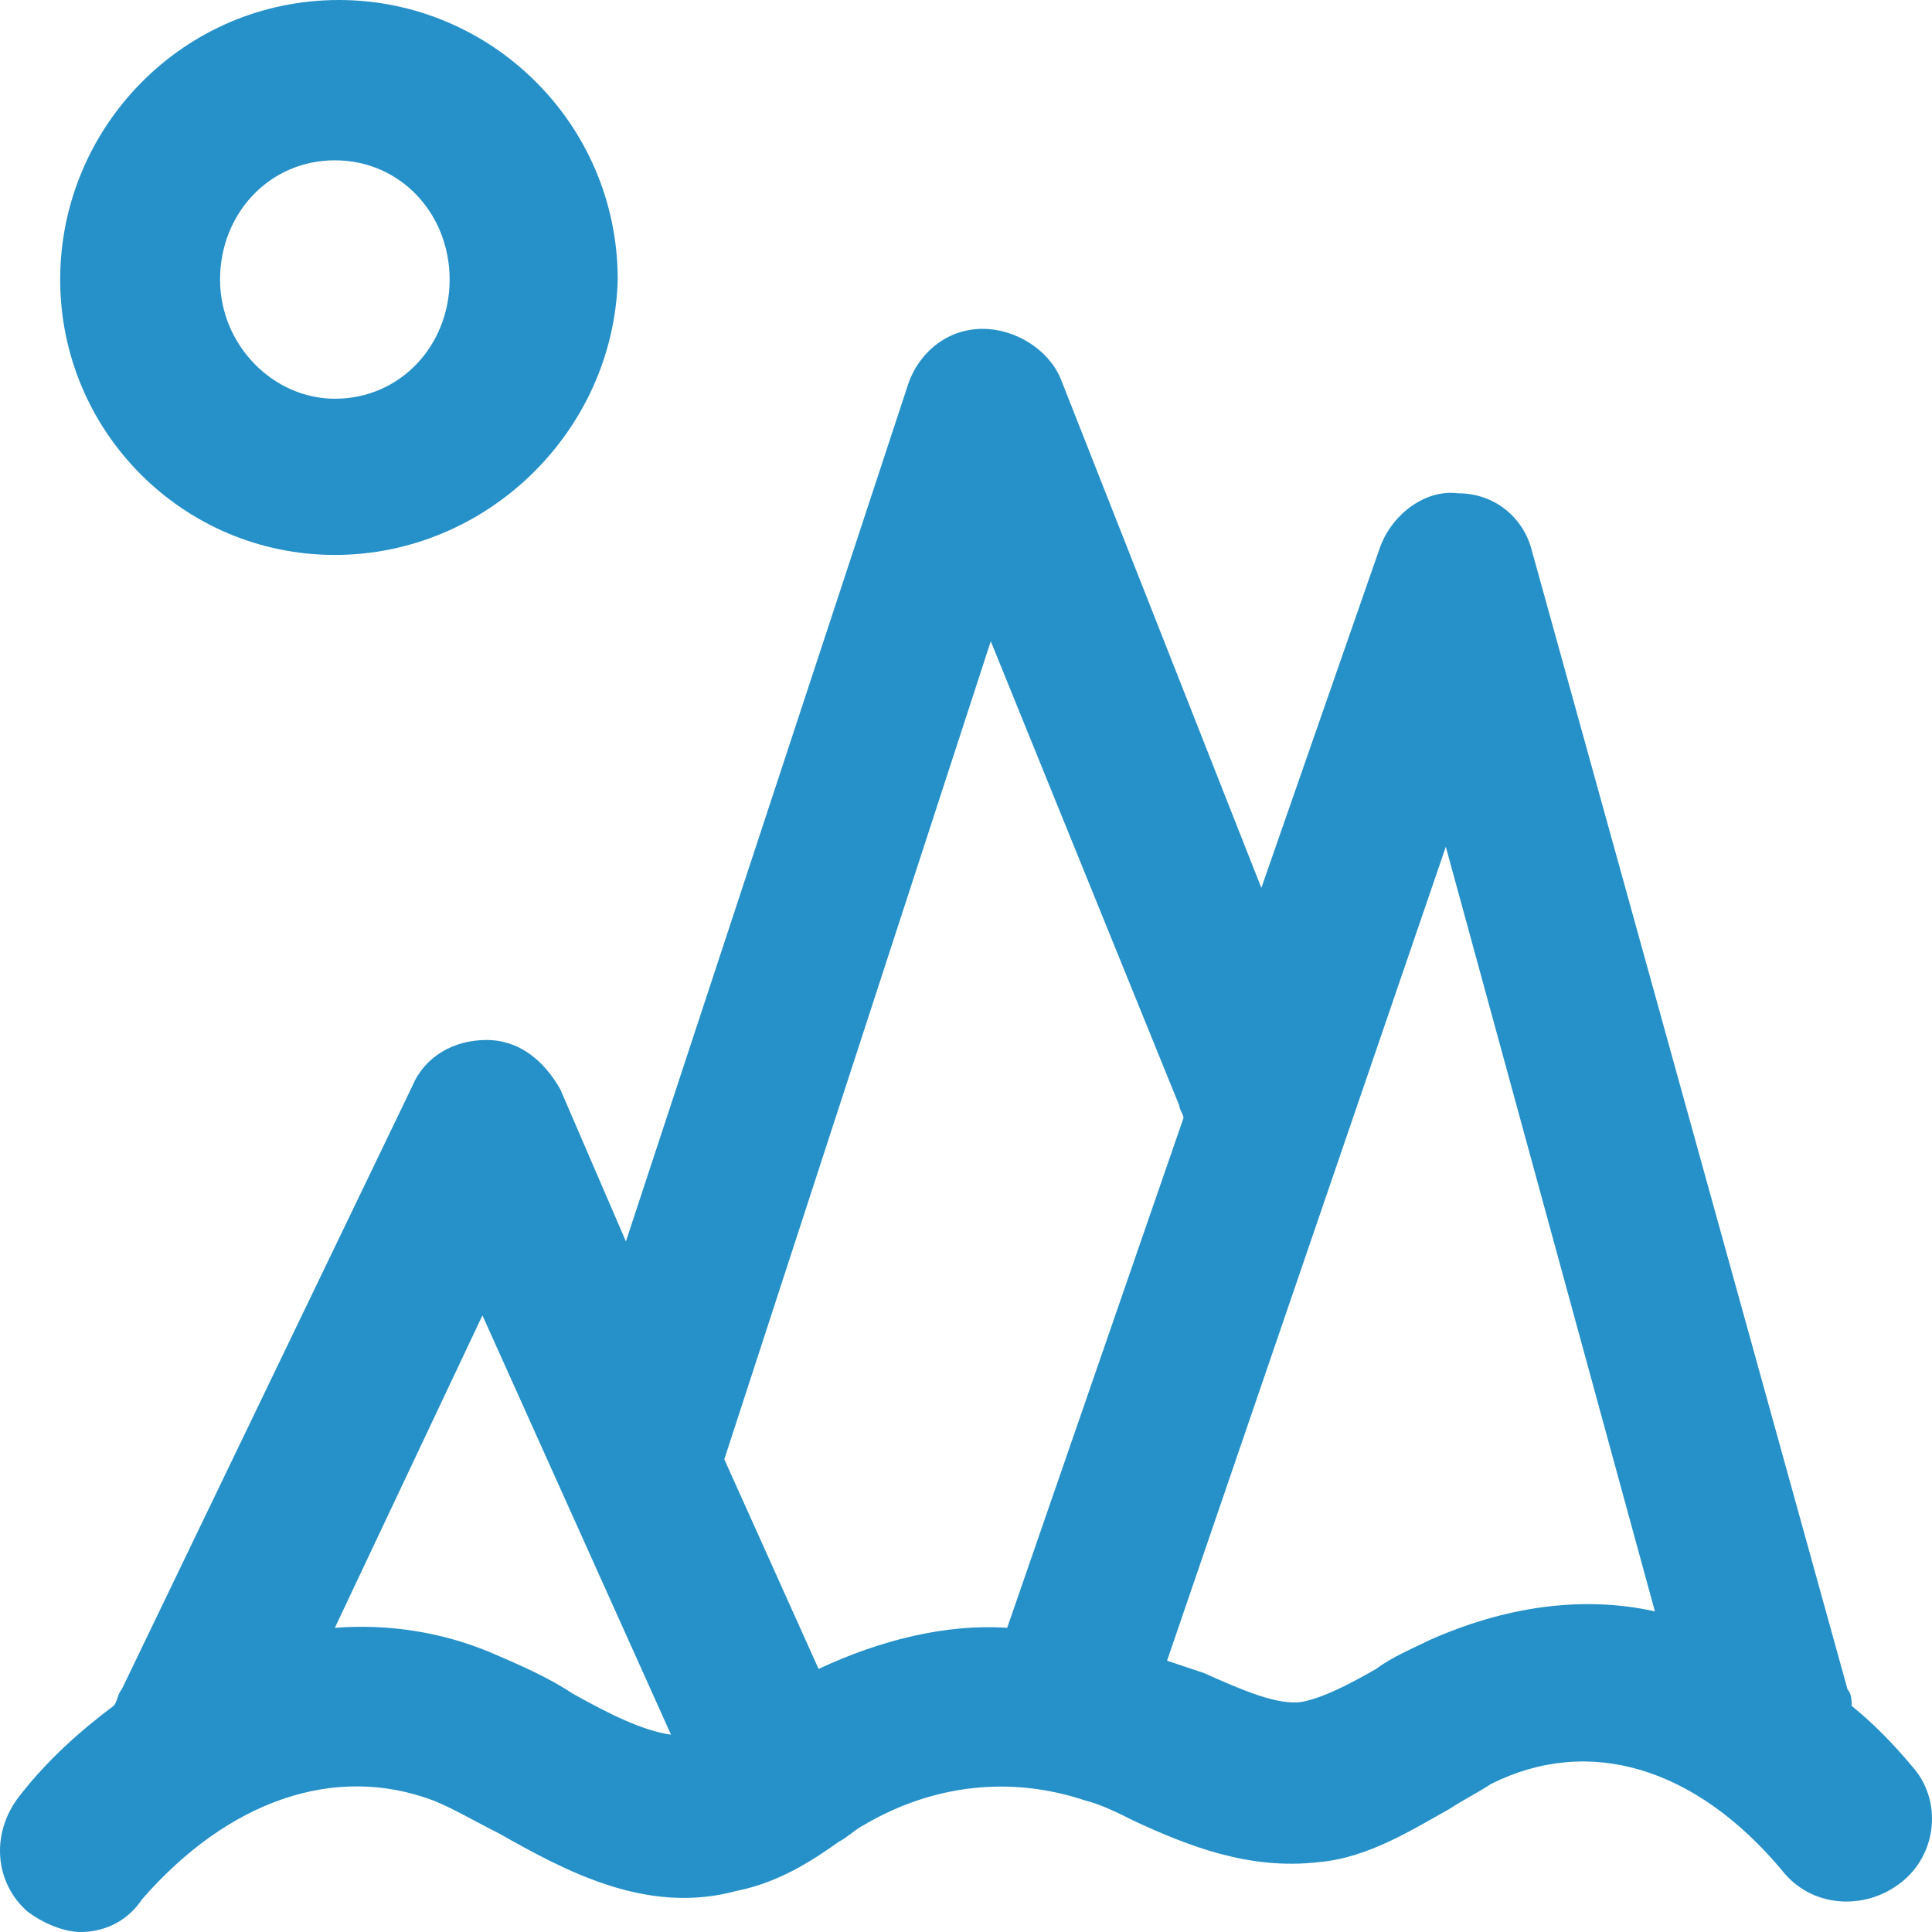
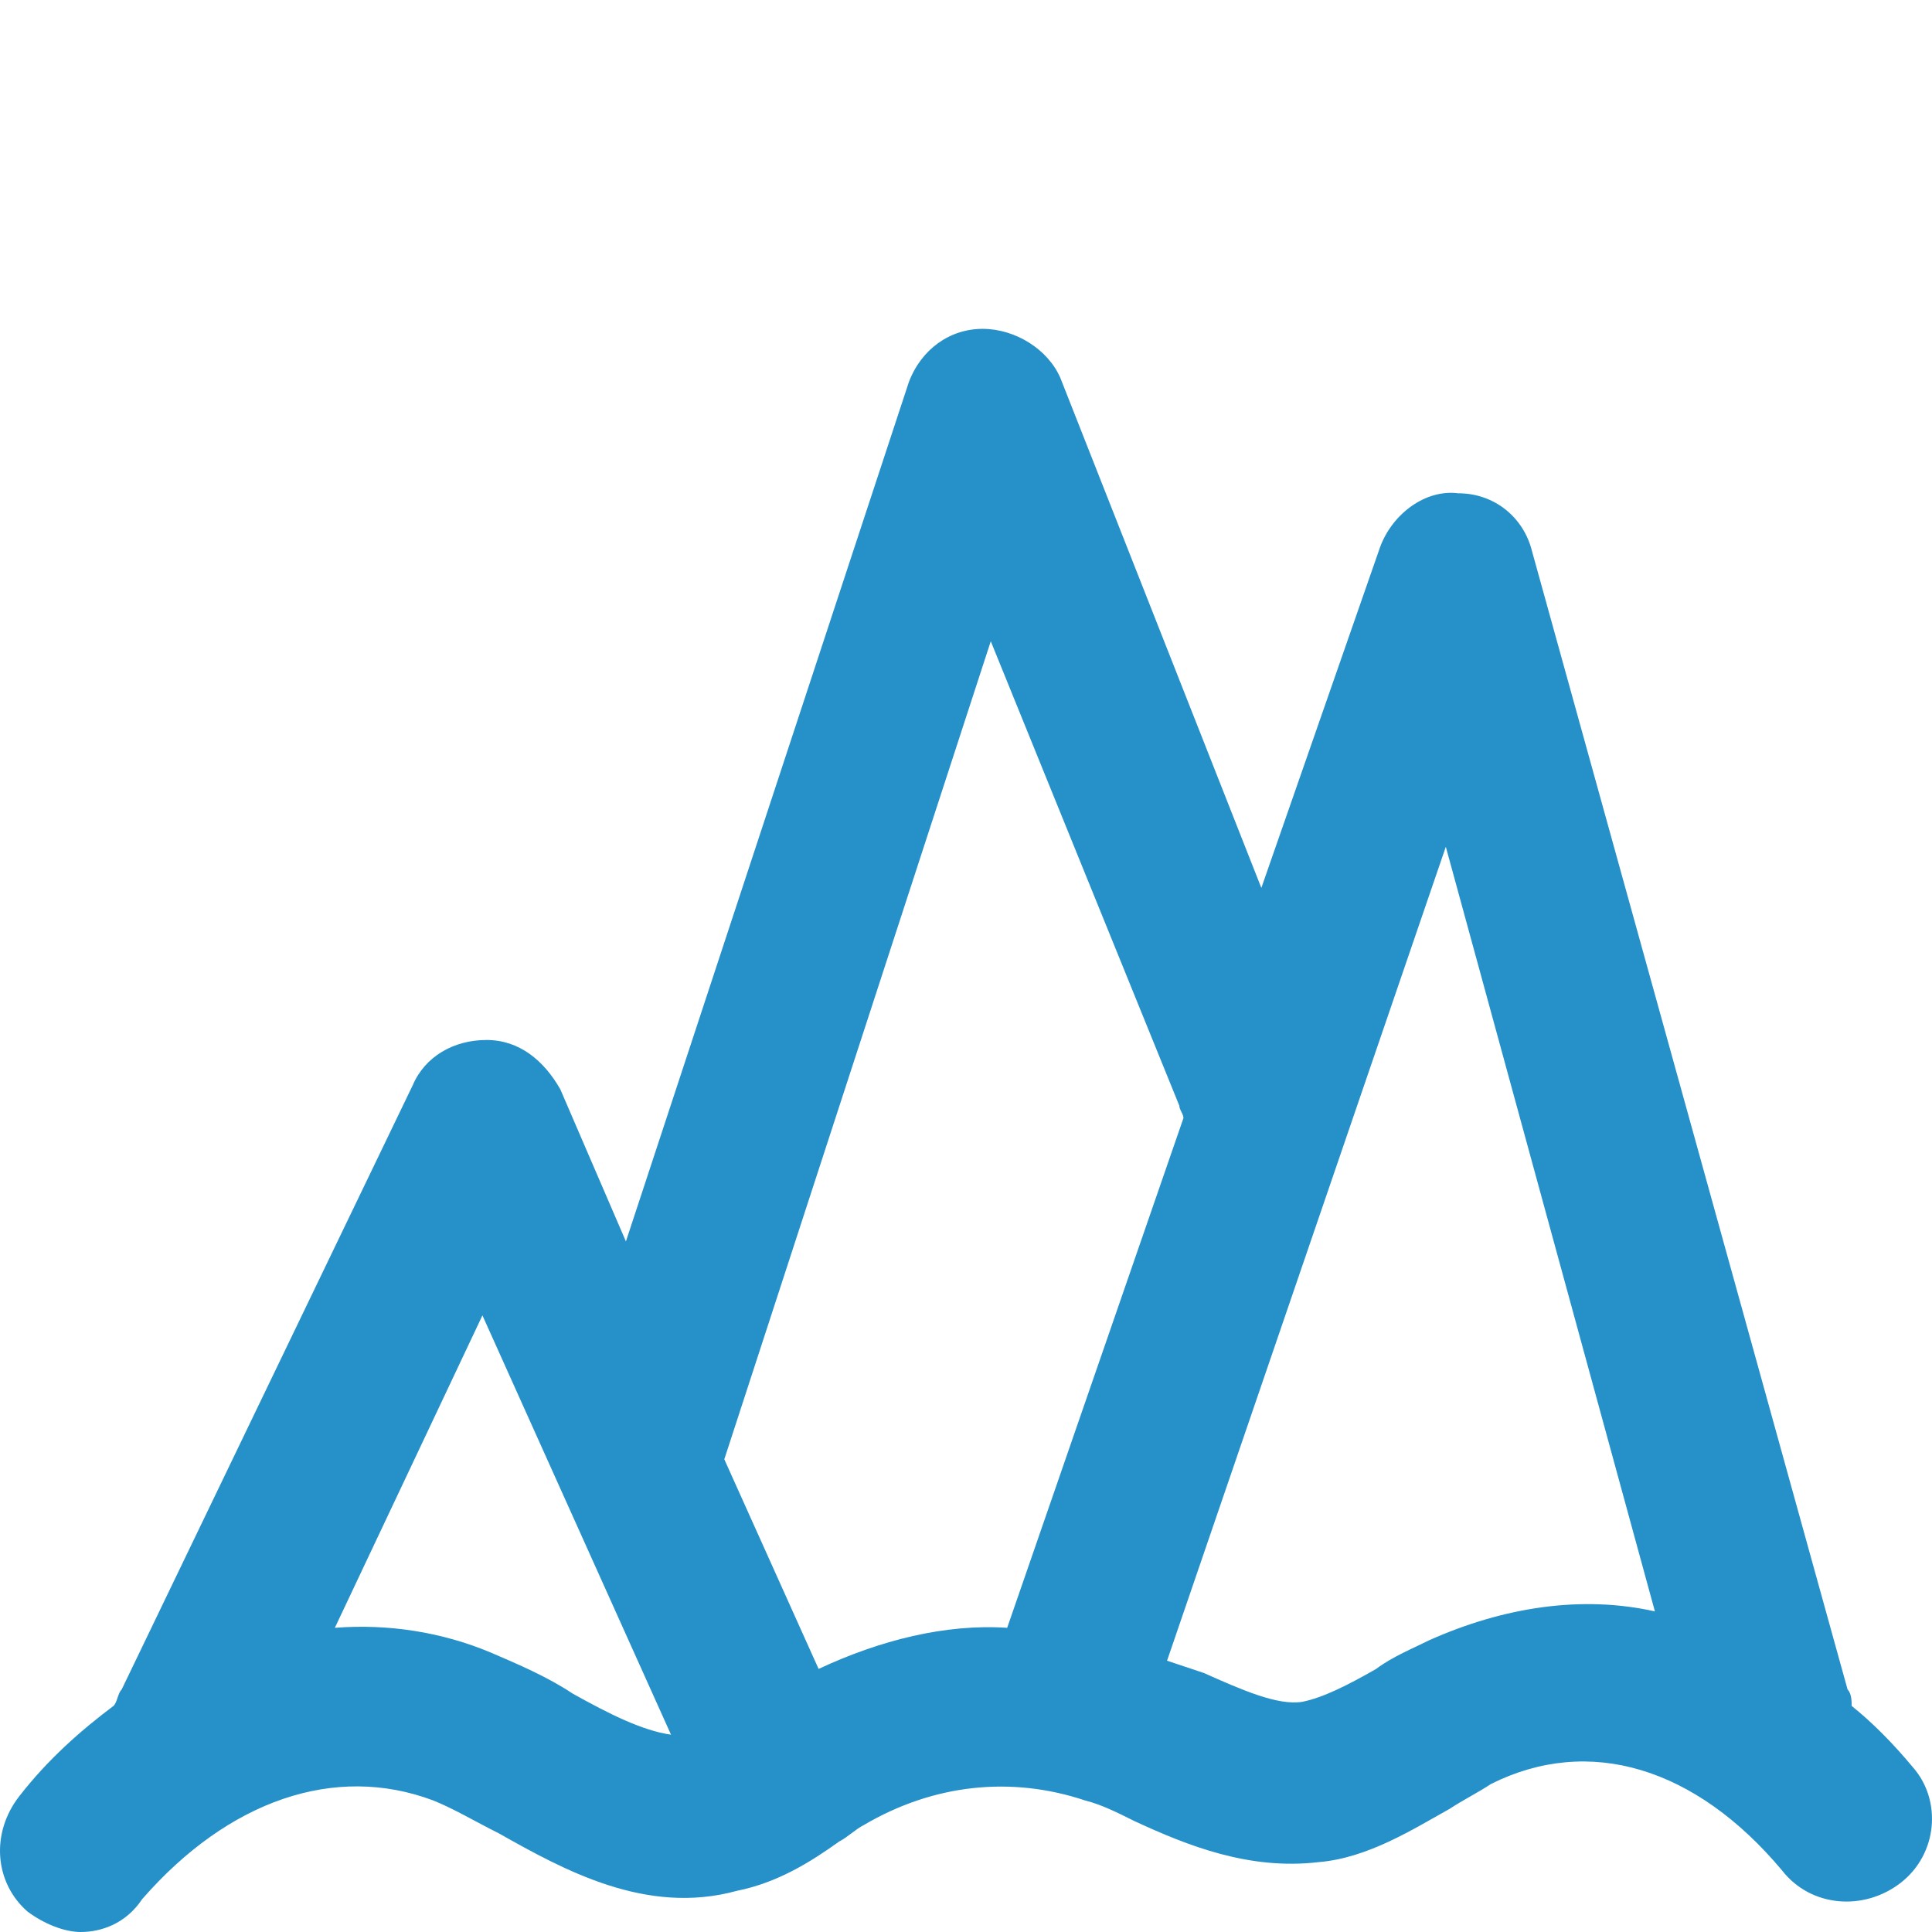
<svg xmlns="http://www.w3.org/2000/svg" width="250" height="250" viewBox="0 0 250 250" fill="none">
  <path d="M247.563 228.724C244.911 225.532 242.258 222.873 239.606 220.745C239.606 220.213 239.606 219.149 239.075 218.617L198.229 71.276C197.168 67.021 193.455 63.83 188.68 63.83C184.437 63.298 180.193 66.489 178.601 70.745L163.218 114.894L137.224 48.936C135.633 45.212 131.389 42.553 127.145 42.553C122.901 42.553 119.188 45.212 117.596 49.468L80.993 160.638L72.506 140.957C70.384 137.234 67.201 134.574 62.957 134.574C58.713 134.574 55 136.702 53.408 140.425L15.745 218.617C15.214 219.149 15.214 220.212 14.684 220.745C10.44 223.936 6.196 227.66 2.483 232.447C-1.23 237.234 -0.7 243.617 3.544 247.341C5.666 248.936 8.318 250 10.44 250C13.093 250 16.276 248.936 18.398 245.745C29.538 232.979 43.33 228.192 56.061 232.979C58.713 234.043 61.366 235.638 64.549 237.234C73.037 242.021 83.646 247.872 95.317 244.681C100.622 243.617 104.865 240.957 108.579 238.298C109.64 237.766 110.701 236.702 111.762 236.17C120.78 230.851 130.859 229.787 140.407 232.978C142.529 233.51 144.651 234.574 146.773 235.638C153.669 238.829 161.627 242.021 170.645 240.957C177.01 240.425 182.845 236.702 187.62 234.042C189.211 232.978 191.333 231.914 192.925 230.851C205.656 224.468 219.448 228.723 230.588 242.021C234.302 246.808 241.198 247.34 245.972 243.617C250.746 239.894 251.276 232.979 247.563 228.724ZM74.098 219.149C70.915 217.021 67.201 215.426 63.488 213.83C57.123 211.171 50.226 210.106 43.33 210.638L62.427 170.213L86.829 224.468C83.115 223.936 78.872 221.809 74.098 219.149ZM130.328 210.638C122.371 210.107 113.883 212.234 105.926 215.958L93.725 188.83L128.206 82.979L152.608 143.085C152.608 143.617 153.139 144.149 153.139 144.681L130.328 210.638ZM184.967 212.234C182.845 213.298 180.193 214.362 178.071 215.958C174.357 218.086 171.174 219.681 168.522 220.213C165.339 220.745 160.565 218.617 155.791 216.489C154.199 215.957 152.608 215.426 151.016 214.894L187.088 109.574L214.143 208.511C204.595 206.383 194.515 207.979 184.967 212.234Z" fill="#2691C9" />
-   <path d="M43.86 0C23.703 0 7.788 16.489 7.788 36.17C7.788 55.851 23.703 71.809 43.33 71.809C62.957 71.809 79.402 55.851 79.933 36.17C79.933 15.957 63.488 0 43.86 0ZM43.33 51.596C35.373 51.596 28.476 44.68 28.476 36.17C28.476 27.66 34.842 20.745 43.33 20.745C51.818 20.745 58.183 27.66 58.183 36.17C58.183 44.68 51.818 51.596 43.33 51.596Z" fill="#2691C9" />
</svg>